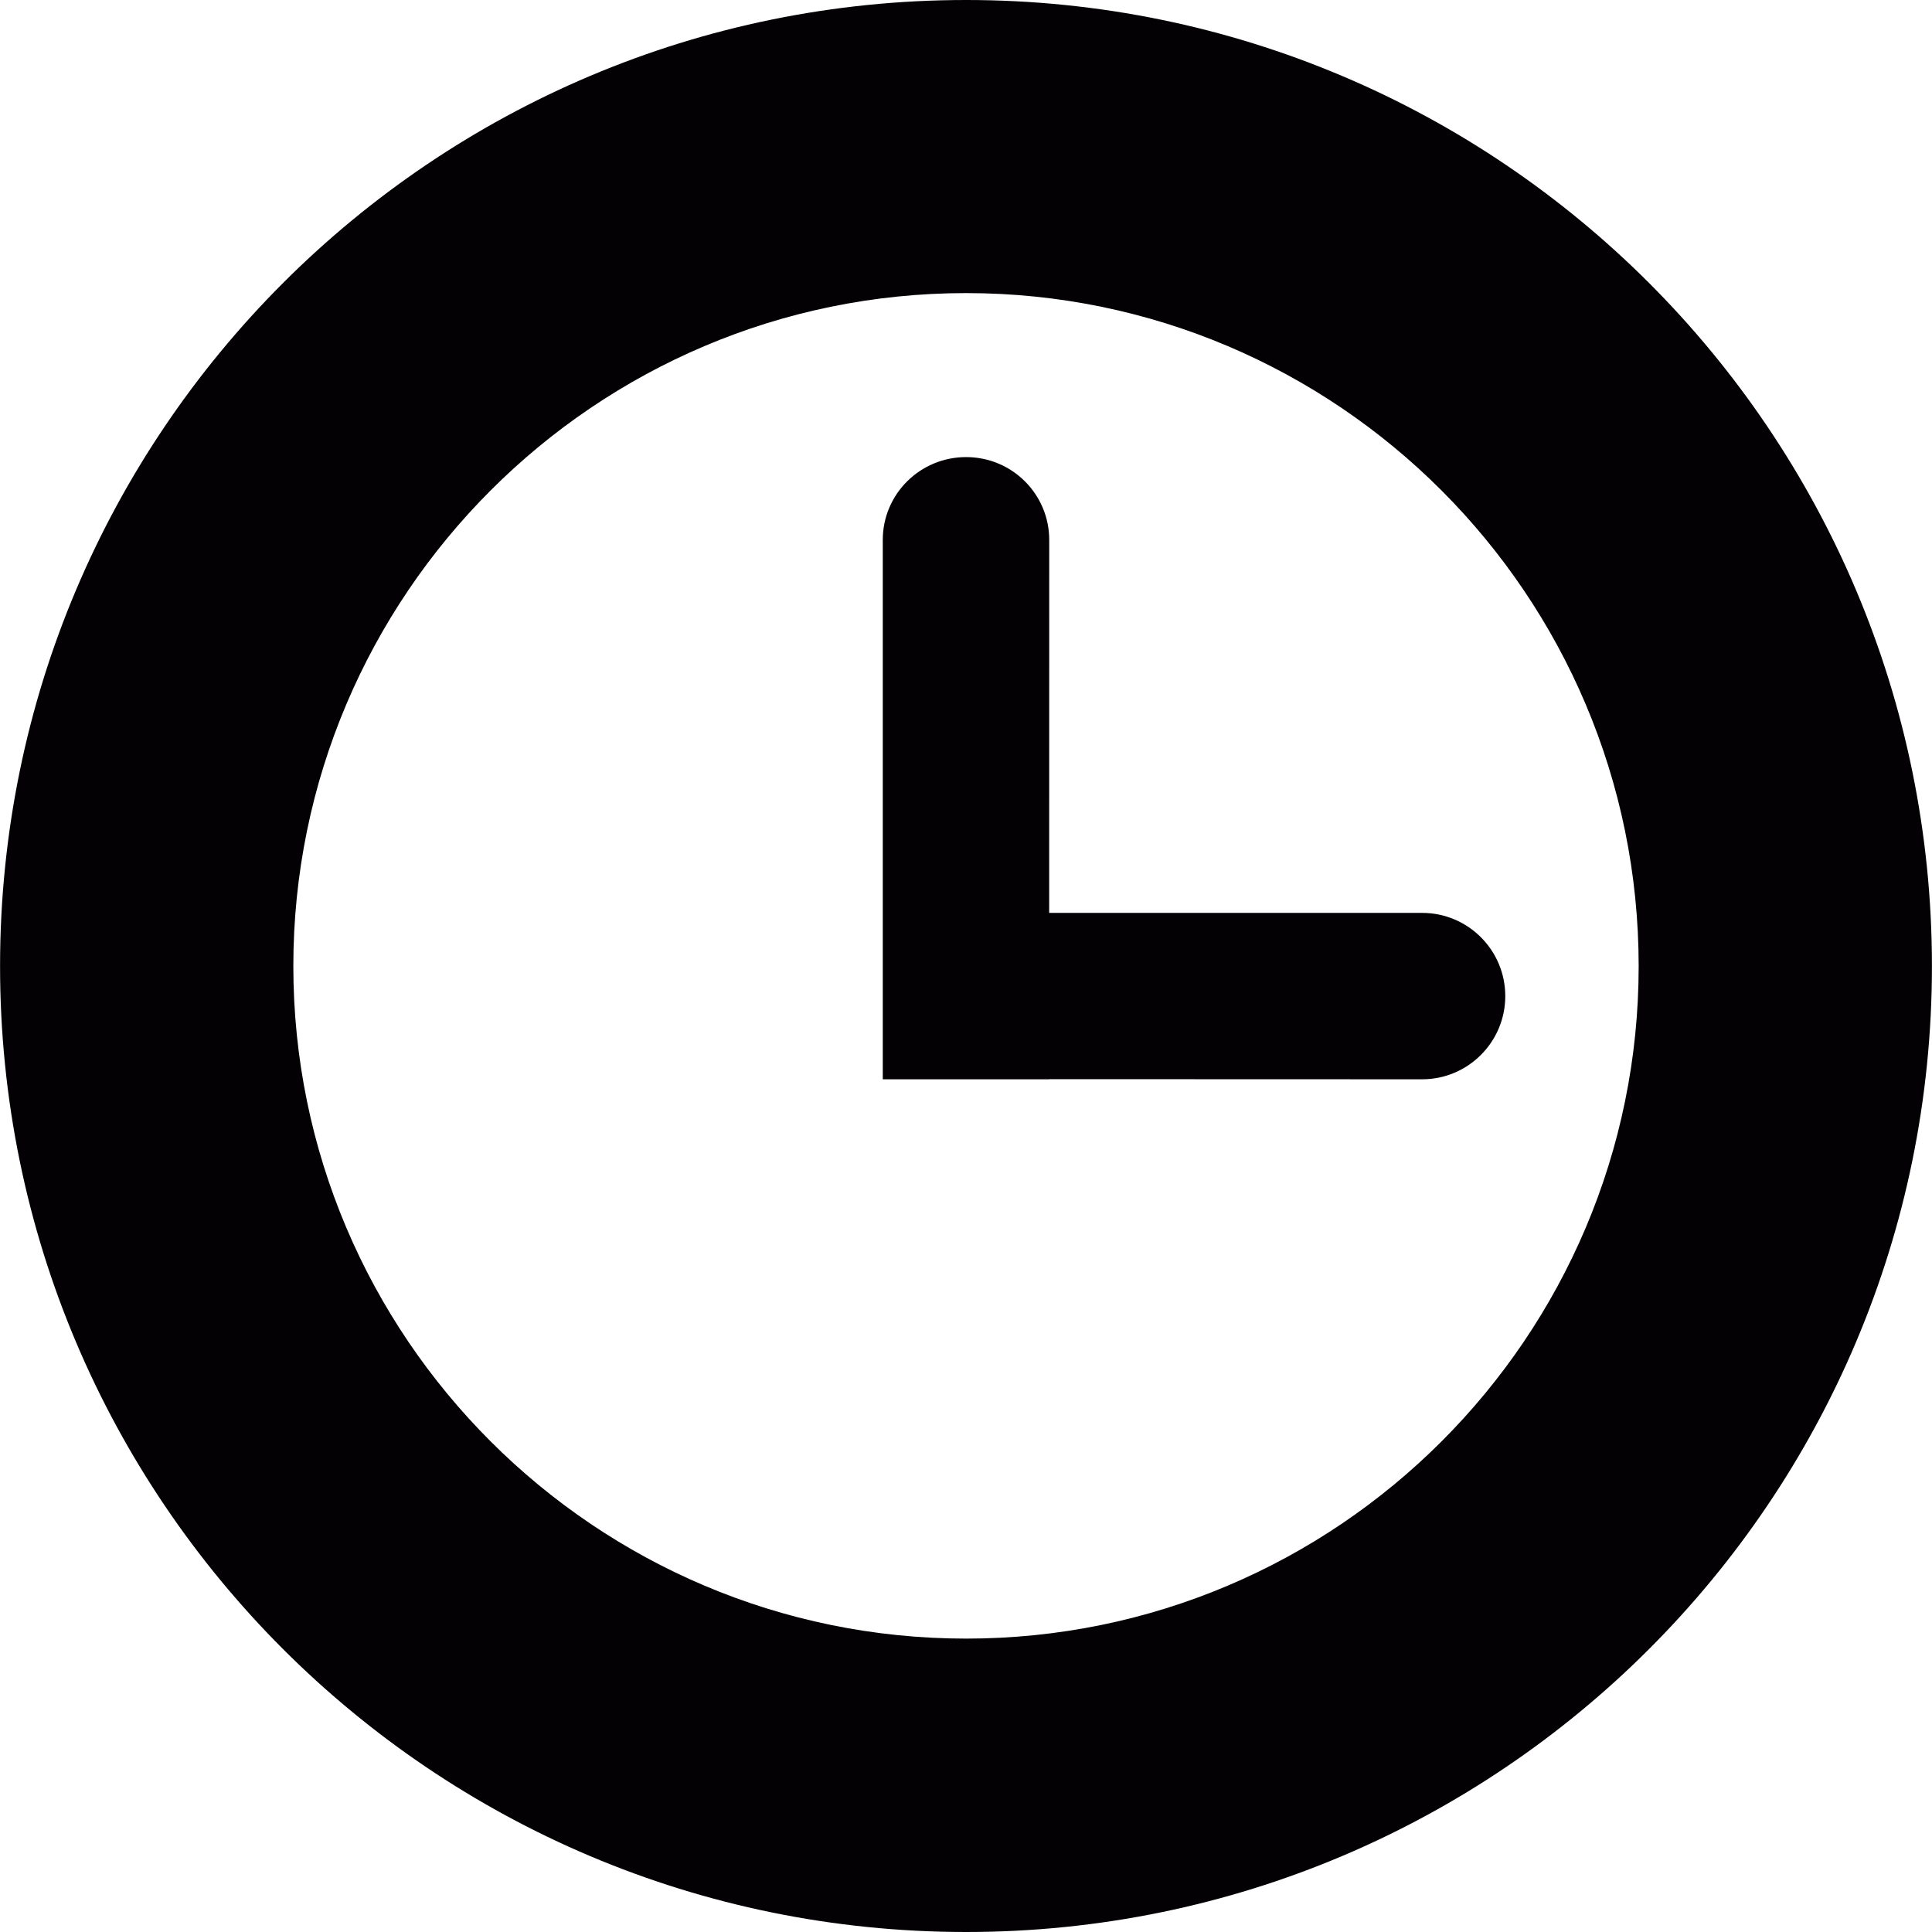
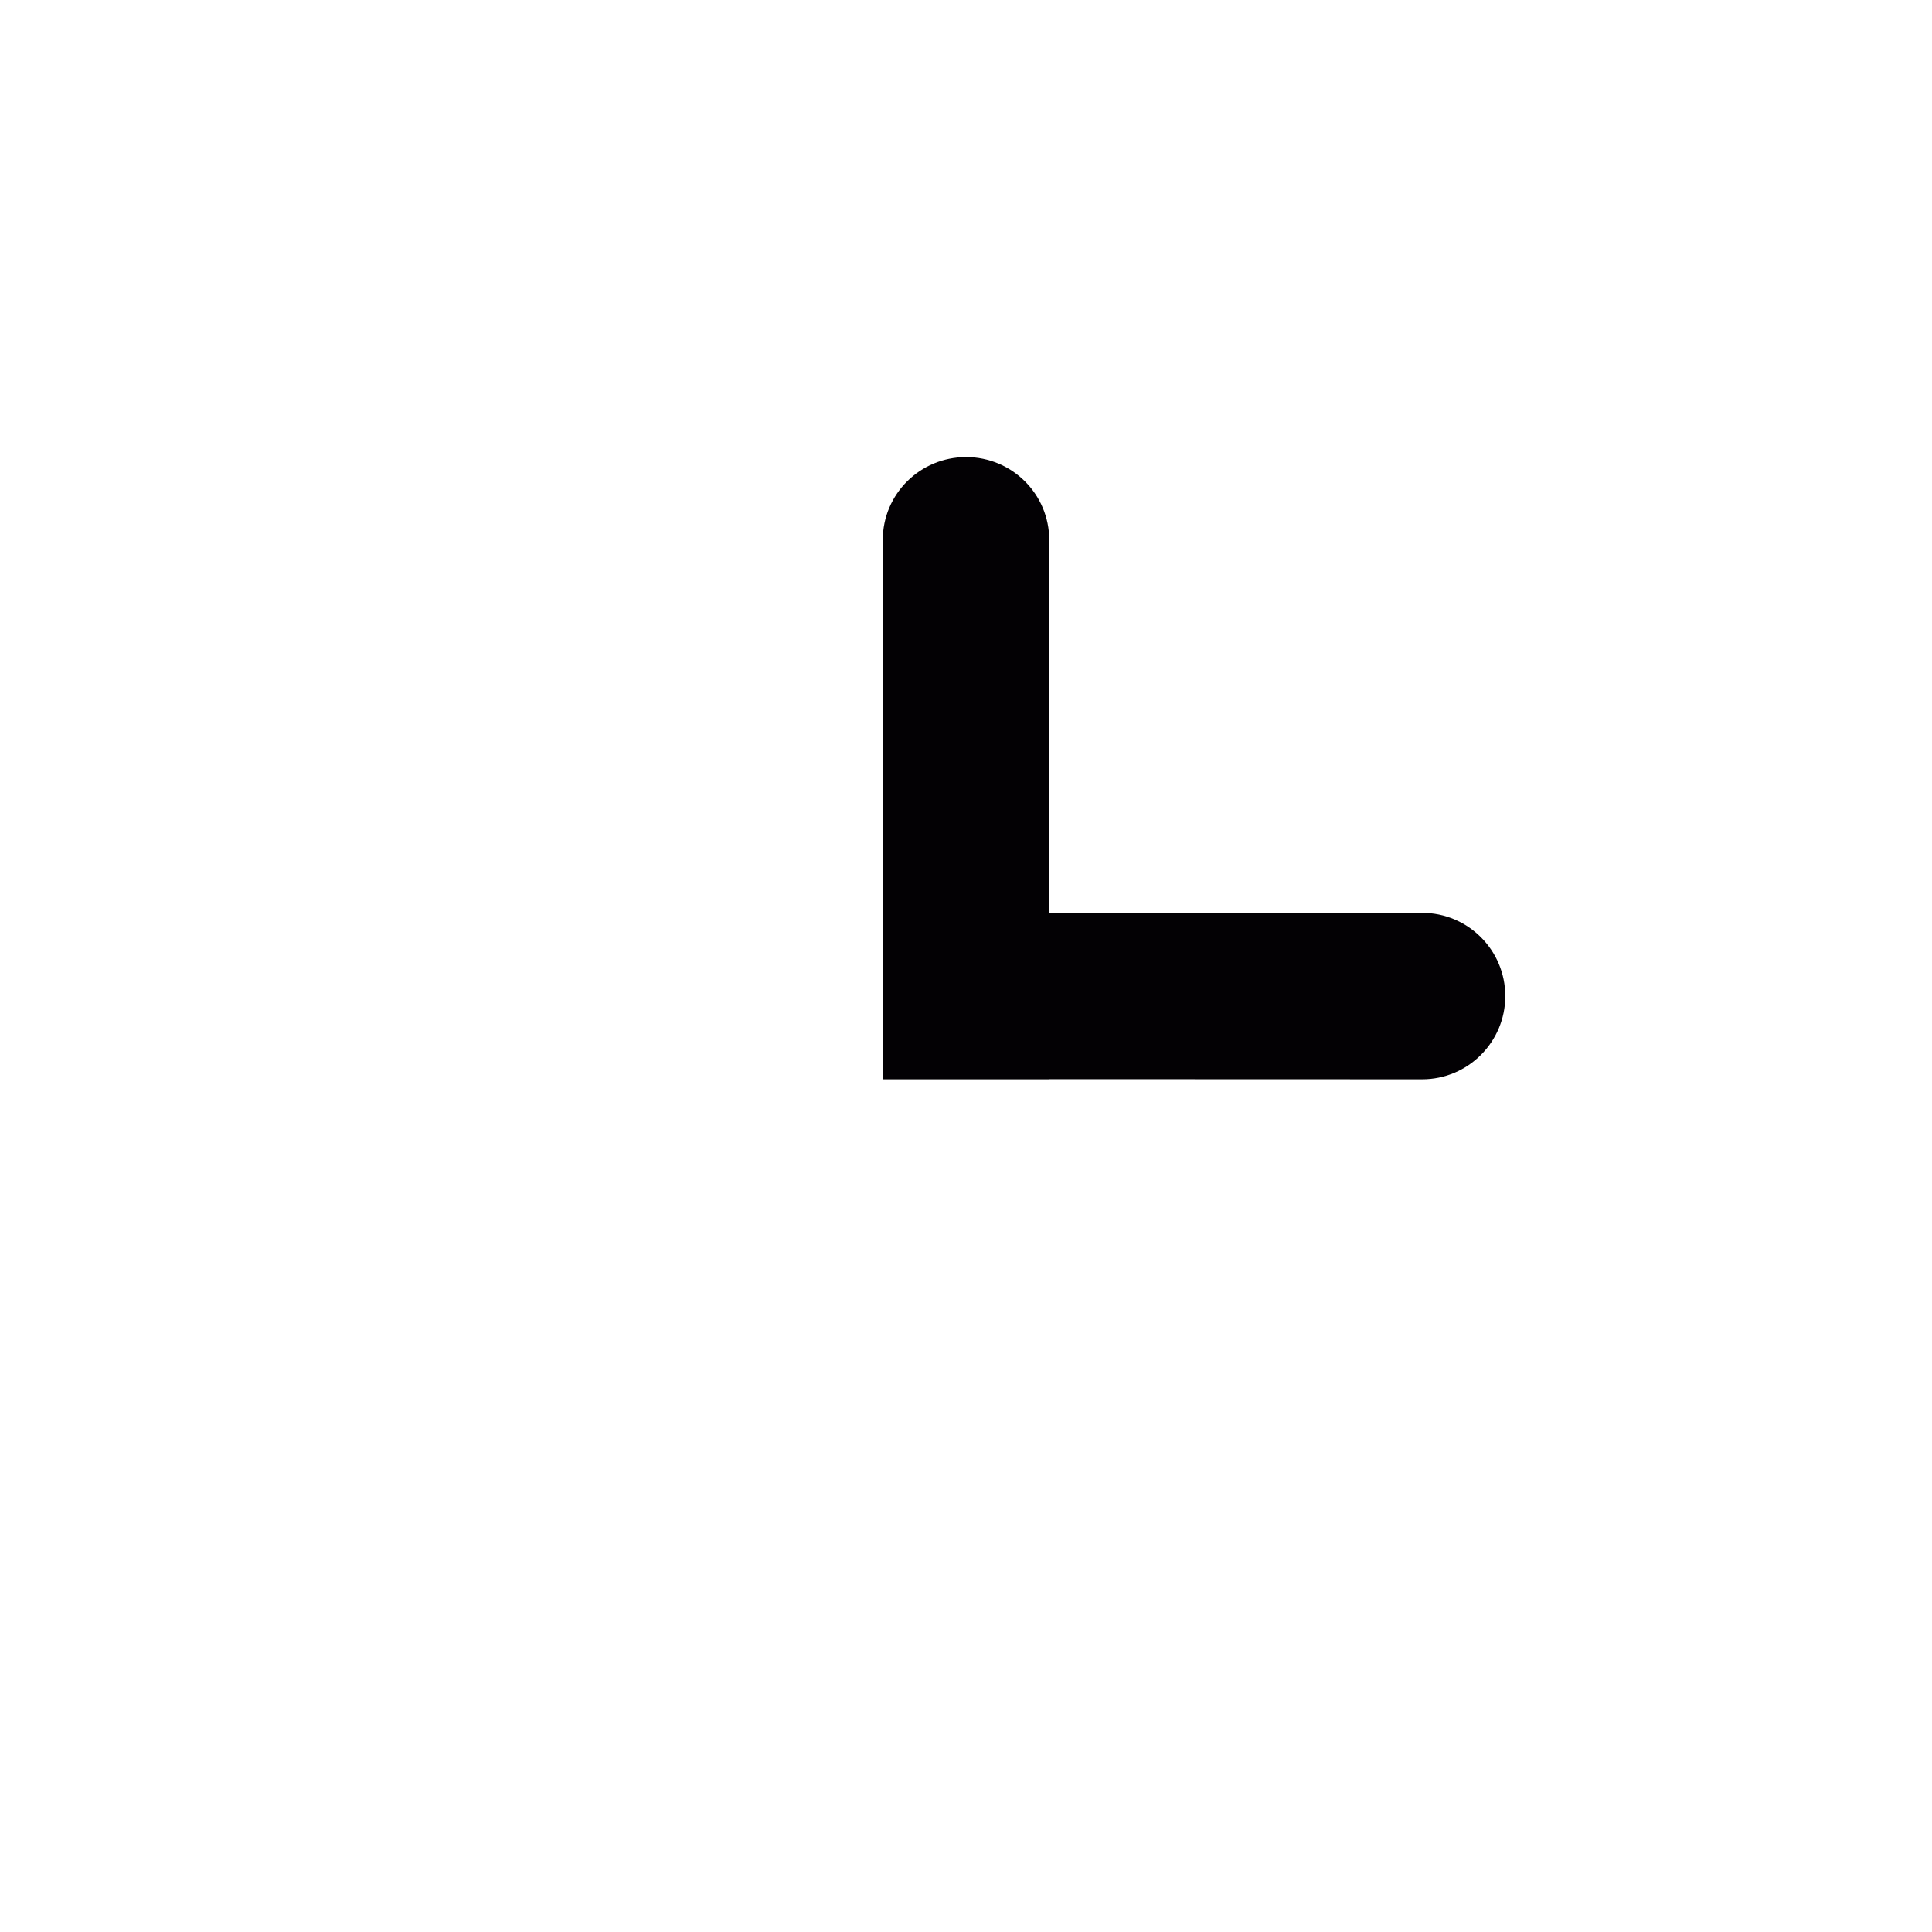
<svg xmlns="http://www.w3.org/2000/svg" version="1.1" id="Capa_1" x="0px" y="0px" viewBox="0 0 31.43 31.43" style="enable-background:new 0 0 31.43 31.43;" xml:space="preserve">
  <g>
-     <path style="fill:#030104;" d="M15.717,0C7.037,0,0.001,7.039,0.001,15.717c0,8.676,7.036,15.713,15.716,15.713   c8.678,0,15.712-7.037,15.712-15.712C31.43,7.039,24.396,0,15.717,0z M15.717,26.657c-6.034,0-10.945-4.908-10.945-10.94   c0-6.038,4.911-10.949,10.945-10.949c6.035,0,10.941,4.912,10.941,10.949C26.659,21.75,21.752,26.657,15.717,26.657z" />
    <path style="fill:#030104;" d="M17.068,14.851l0.001-6.067c0-0.746-0.605-1.348-1.352-1.348c-0.75,0-1.356,0.602-1.356,1.348v6.067   v2.705v0.002h2.707v-0.002l6.068,0.002c0.744,0,1.352-0.605,1.352-1.353c0-0.75-0.608-1.354-1.352-1.354H17.068z" />
  </g>
  <g>
</g>
  <g>
</g>
  <g>
</g>
  <g>
</g>
  <g>
</g>
  <g>
</g>
  <g>
</g>
  <g>
</g>
  <g>
</g>
  <g>
</g>
  <g>
</g>
  <g>
</g>
  <g>
</g>
  <g>
</g>
  <g>
</g>
</svg>